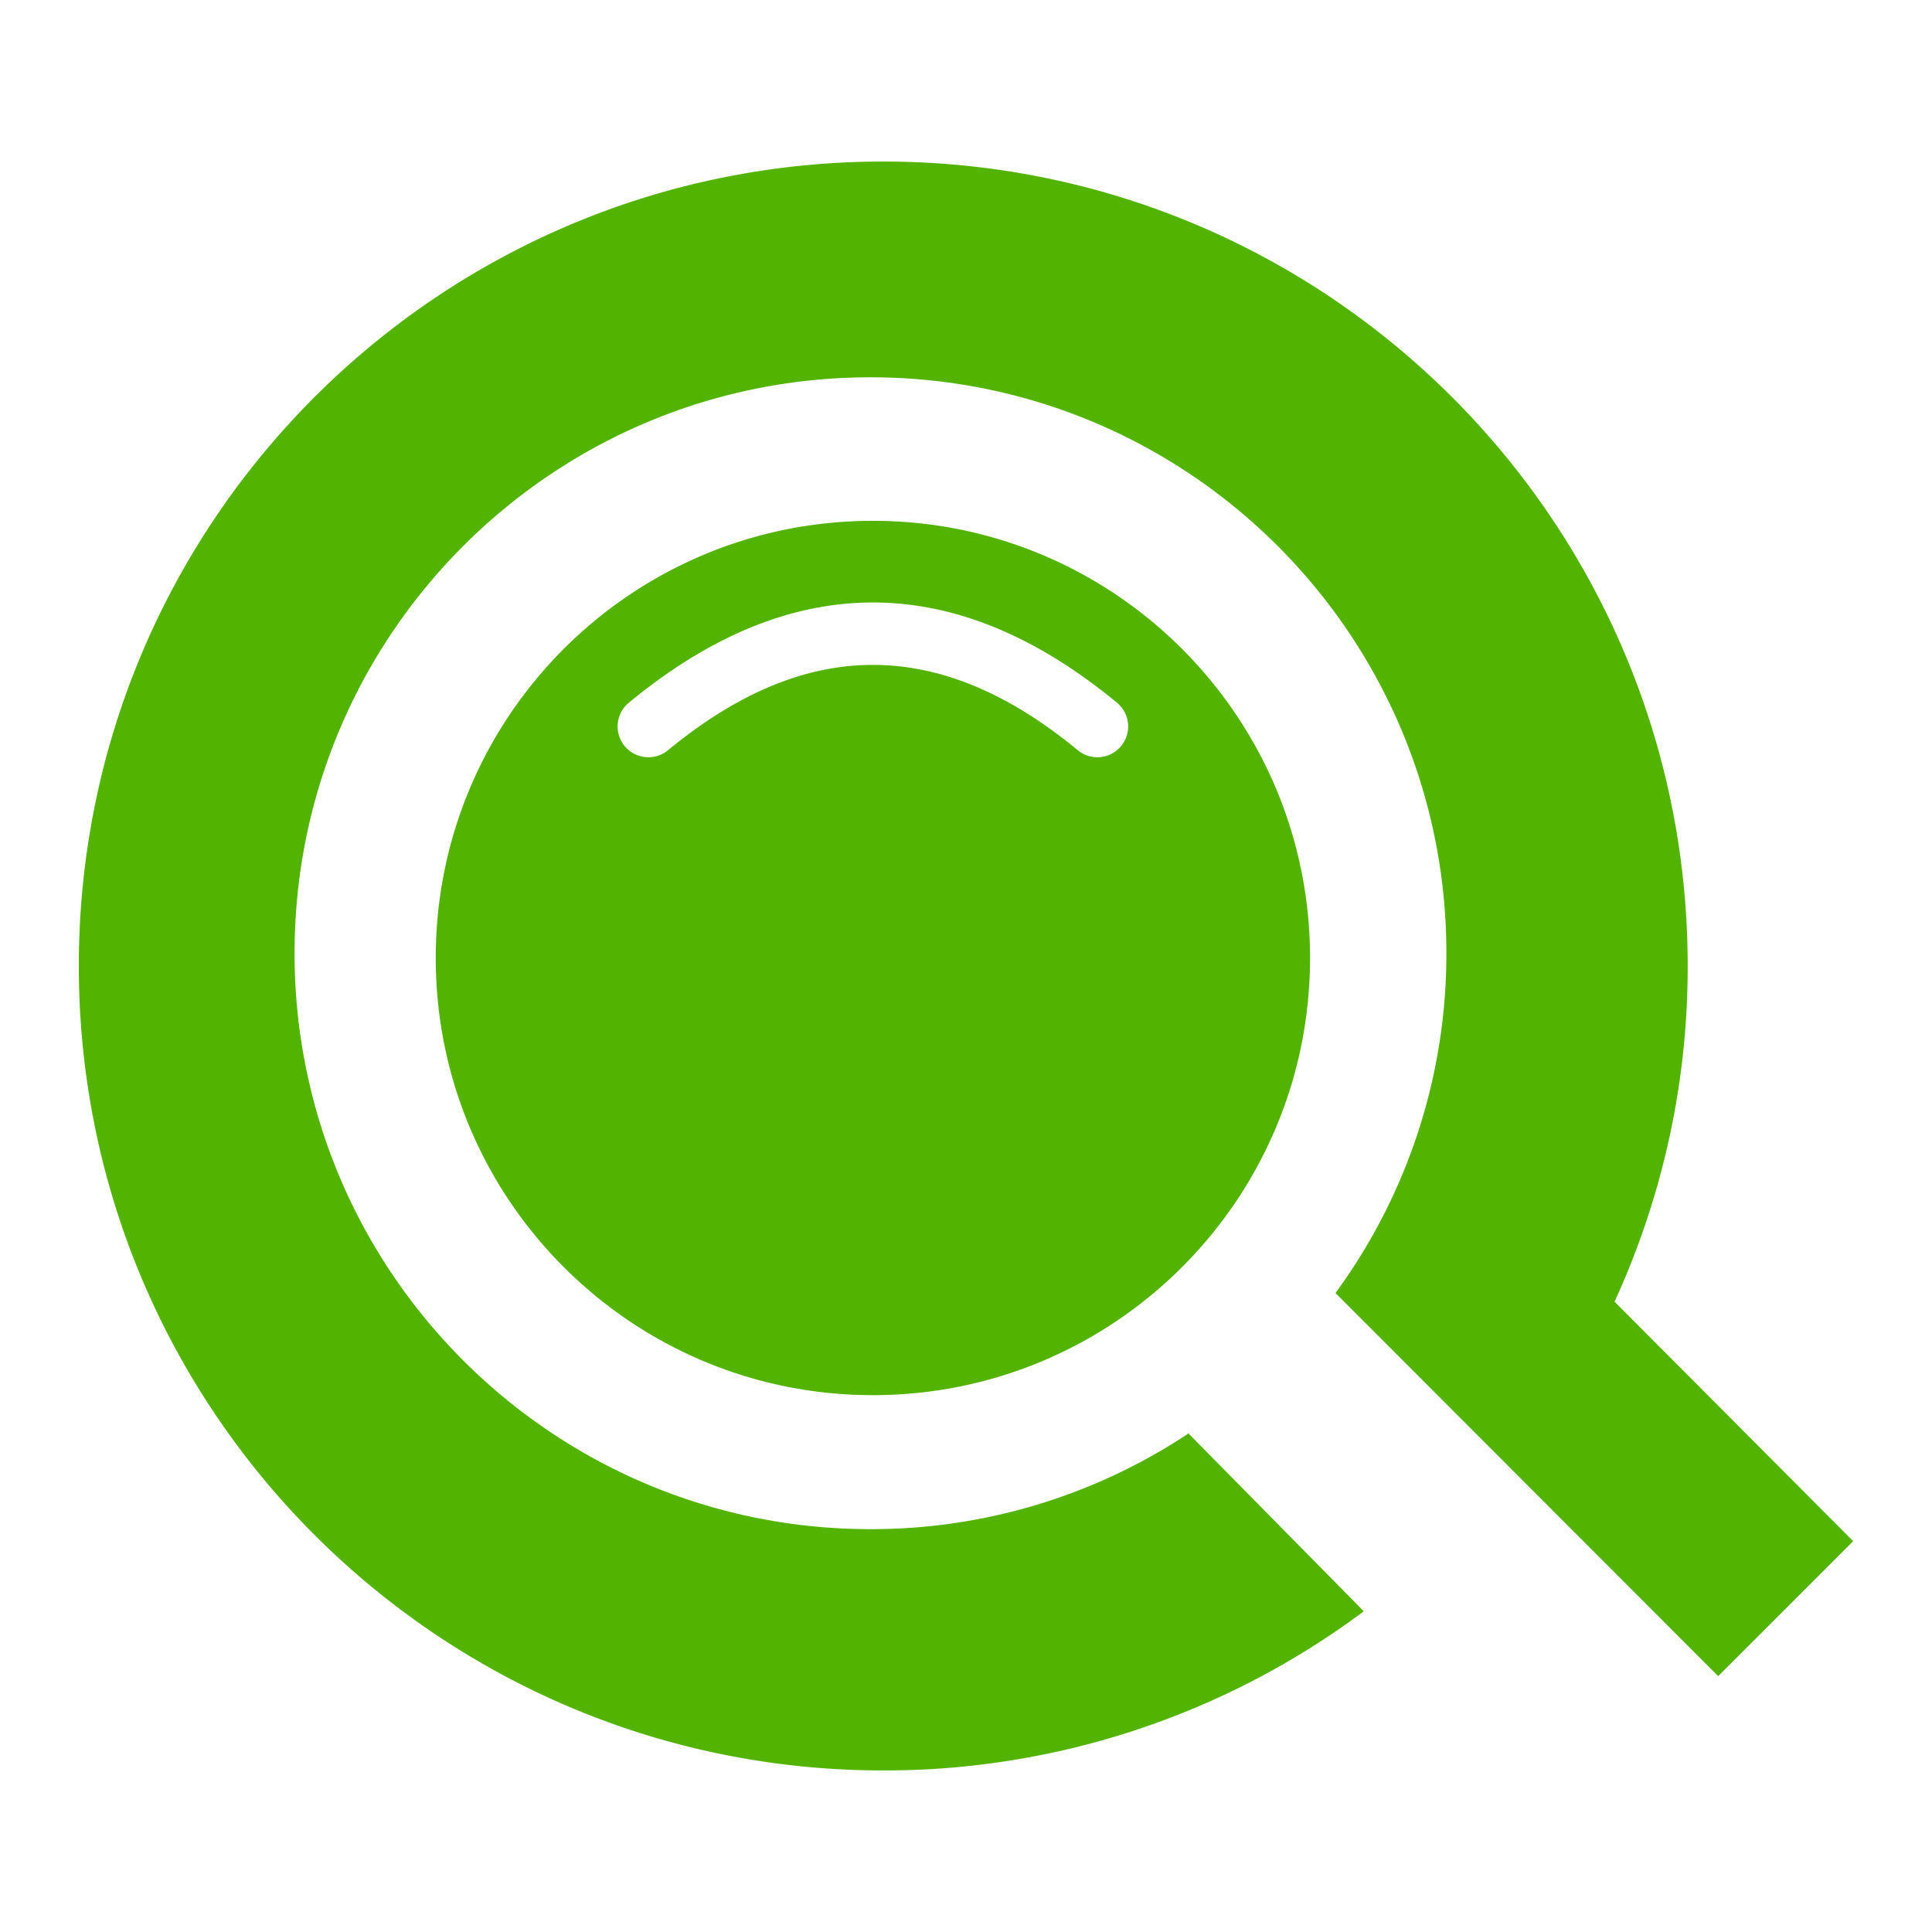
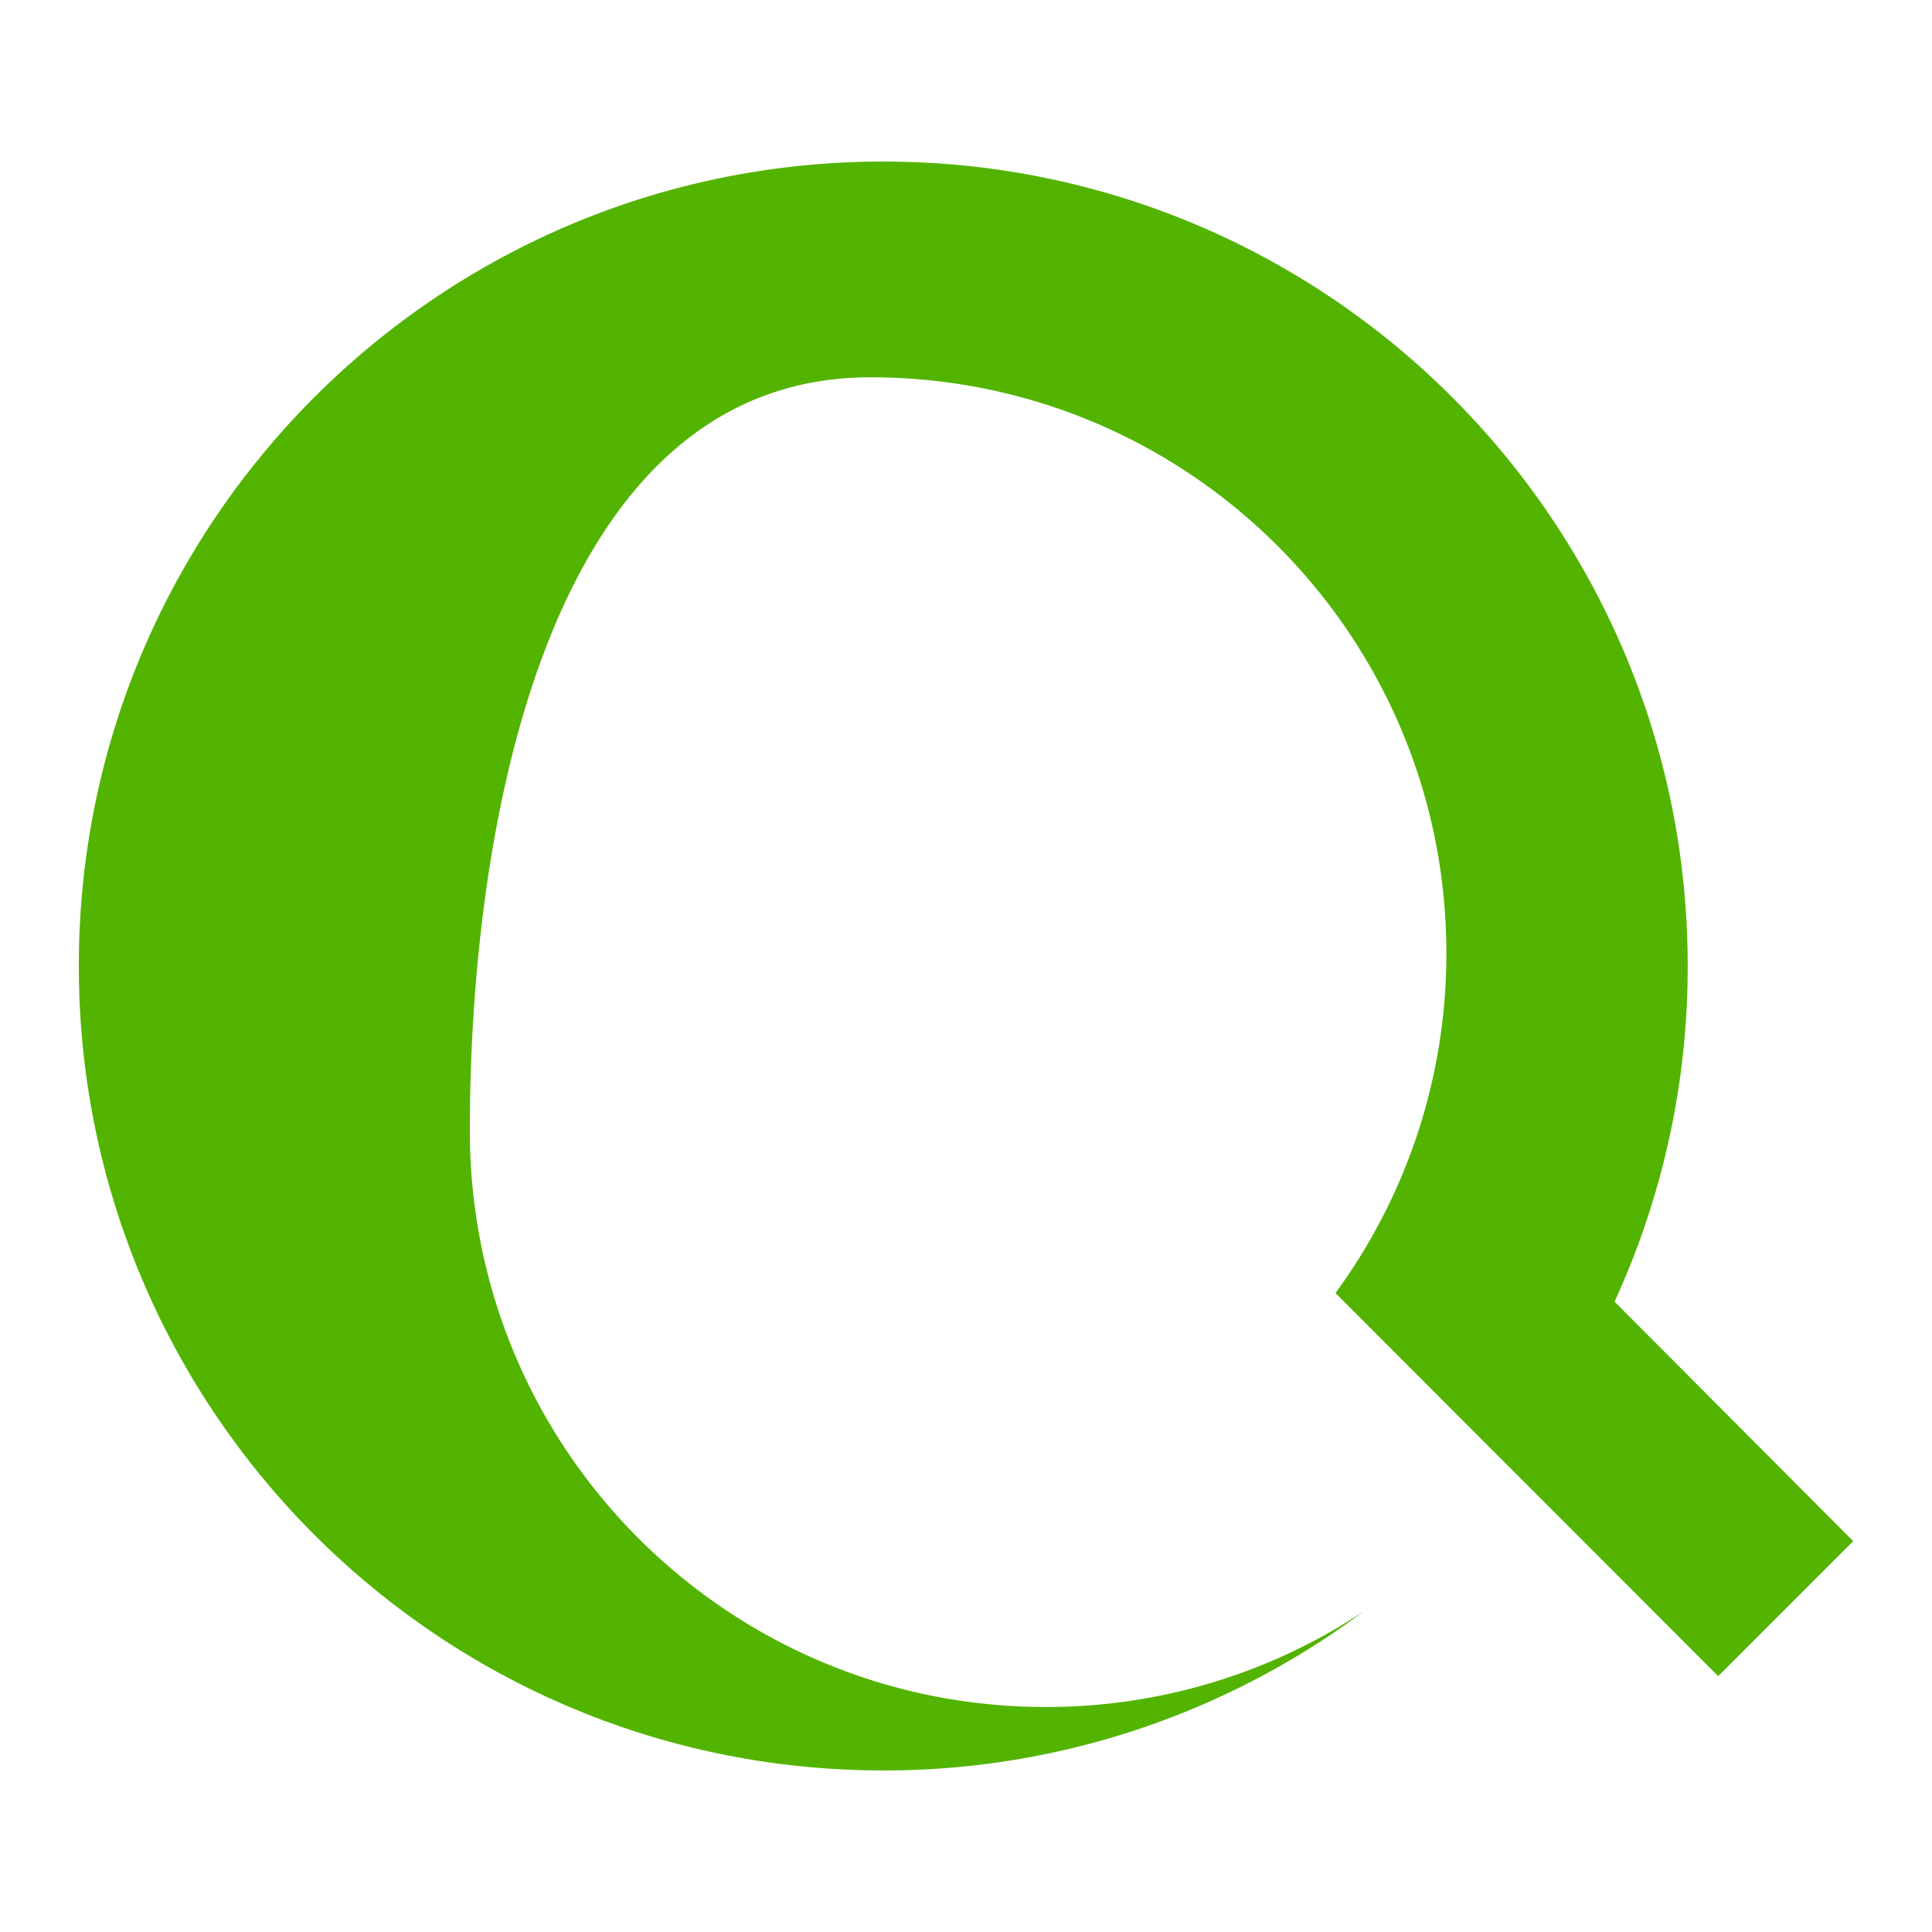
<svg xmlns="http://www.w3.org/2000/svg" id="Layer_1" data-name="Layer 1" viewBox="0 0 1000 1000">
  <defs>
    <style>.cls-1{fill:#52b400;}</style>
  </defs>
-   <path class="cls-1" d="M835.68,673.74A414.73,414.73,0,0,0,873.55,500c0-230-186.41-416.38-416.37-416.38S40.8,270,40.8,500,227.22,916.38,457.18,916.38A414.58,414.58,0,0,0,705.89,834l-90.72-92.05a296.64,296.64,0,0,1-164.62,49.54c-164.63,0-298.08-133.45-298.08-298.08S285.92,195.29,450.55,195.29,748.64,328.75,748.64,493.38a296.75,296.75,0,0,1-57.4,175.89L889.33,867.56l69.87-69.87Z" />
-   <path class="cls-1" d="M678.08,495.85c0,125-101.3,226.28-226.27,226.28S225.54,620.82,225.54,495.85s101.3-226.27,226.27-226.27S678.08,370.89,678.08,495.85ZM580.29,386.16a15.94,15.94,0,0,0-2.15-22.44c-83.83-69.17-168.84-69.17-252.66,0a15.94,15.94,0,0,0,20.3,24.59c71.35-58.88,140.72-58.88,212.07,0a15.93,15.93,0,0,0,22.44-2.15Z" />
+   <path class="cls-1" d="M835.68,673.74A414.73,414.73,0,0,0,873.55,500c0-230-186.41-416.38-416.37-416.38S40.8,270,40.8,500,227.22,916.38,457.18,916.38A414.58,414.58,0,0,0,705.89,834a296.64,296.64,0,0,1-164.62,49.54c-164.63,0-298.08-133.45-298.08-298.08S285.92,195.29,450.55,195.29,748.64,328.75,748.64,493.38a296.75,296.75,0,0,1-57.4,175.89L889.33,867.56l69.87-69.87Z" />
</svg>